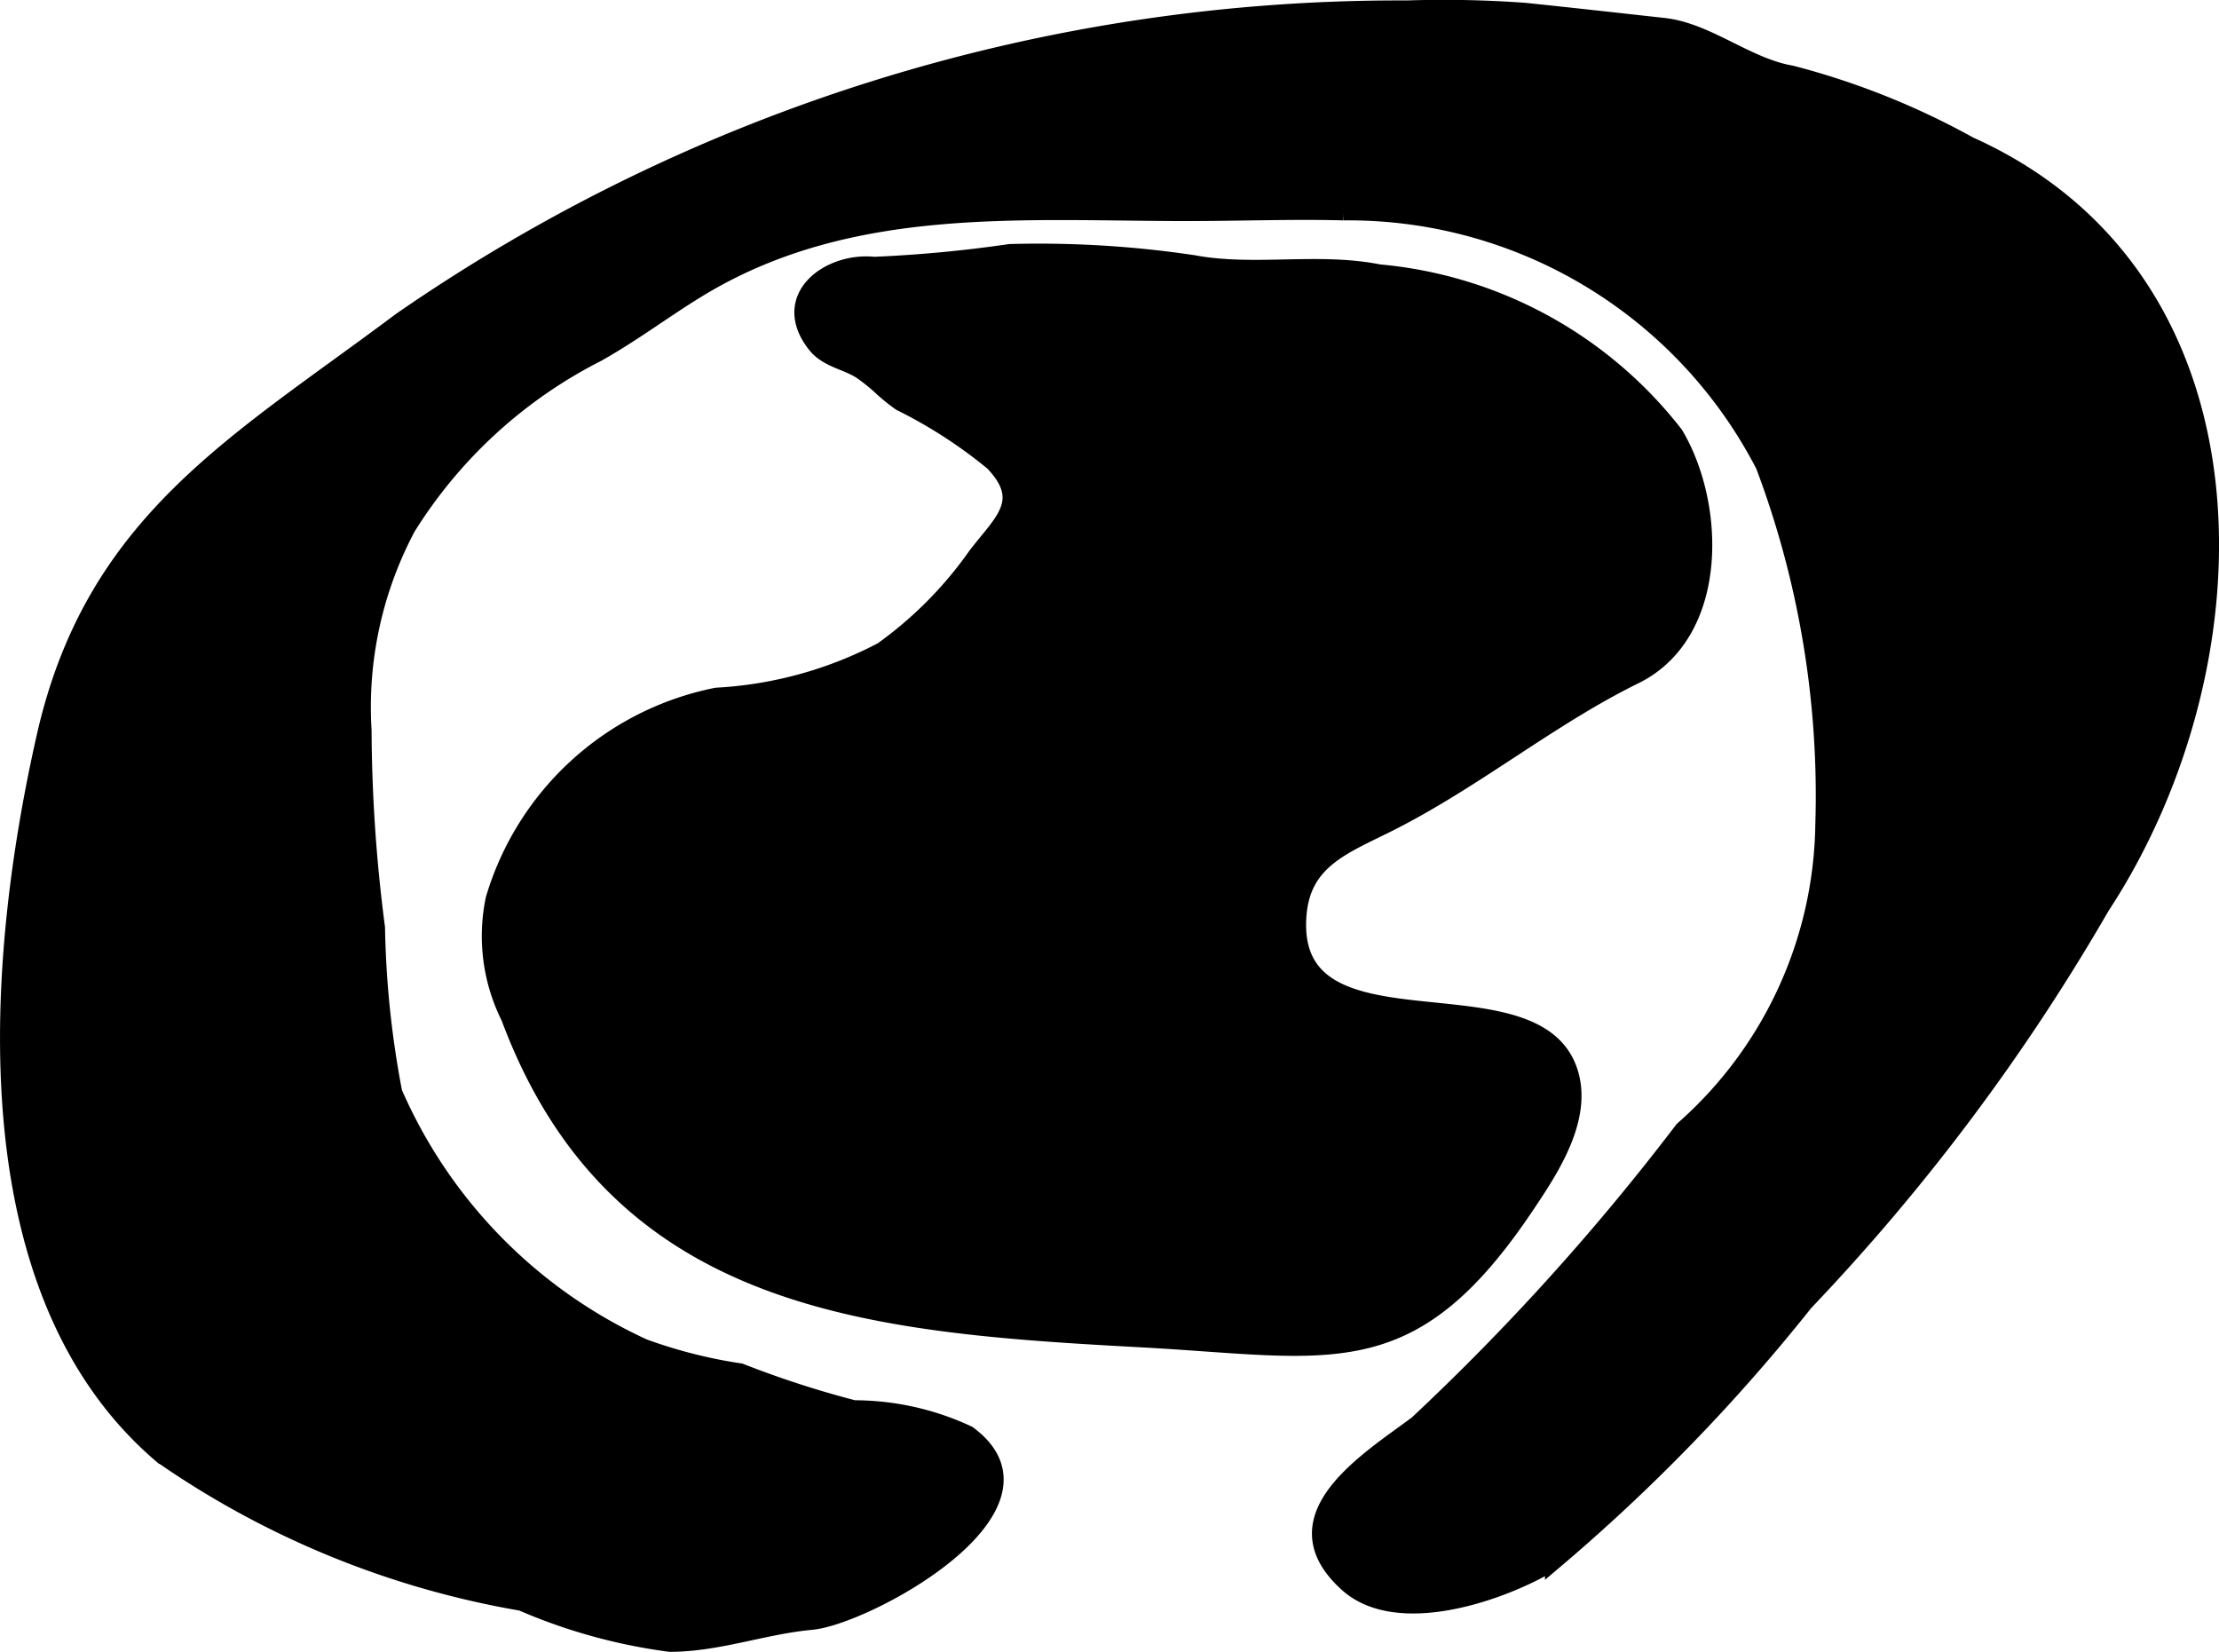
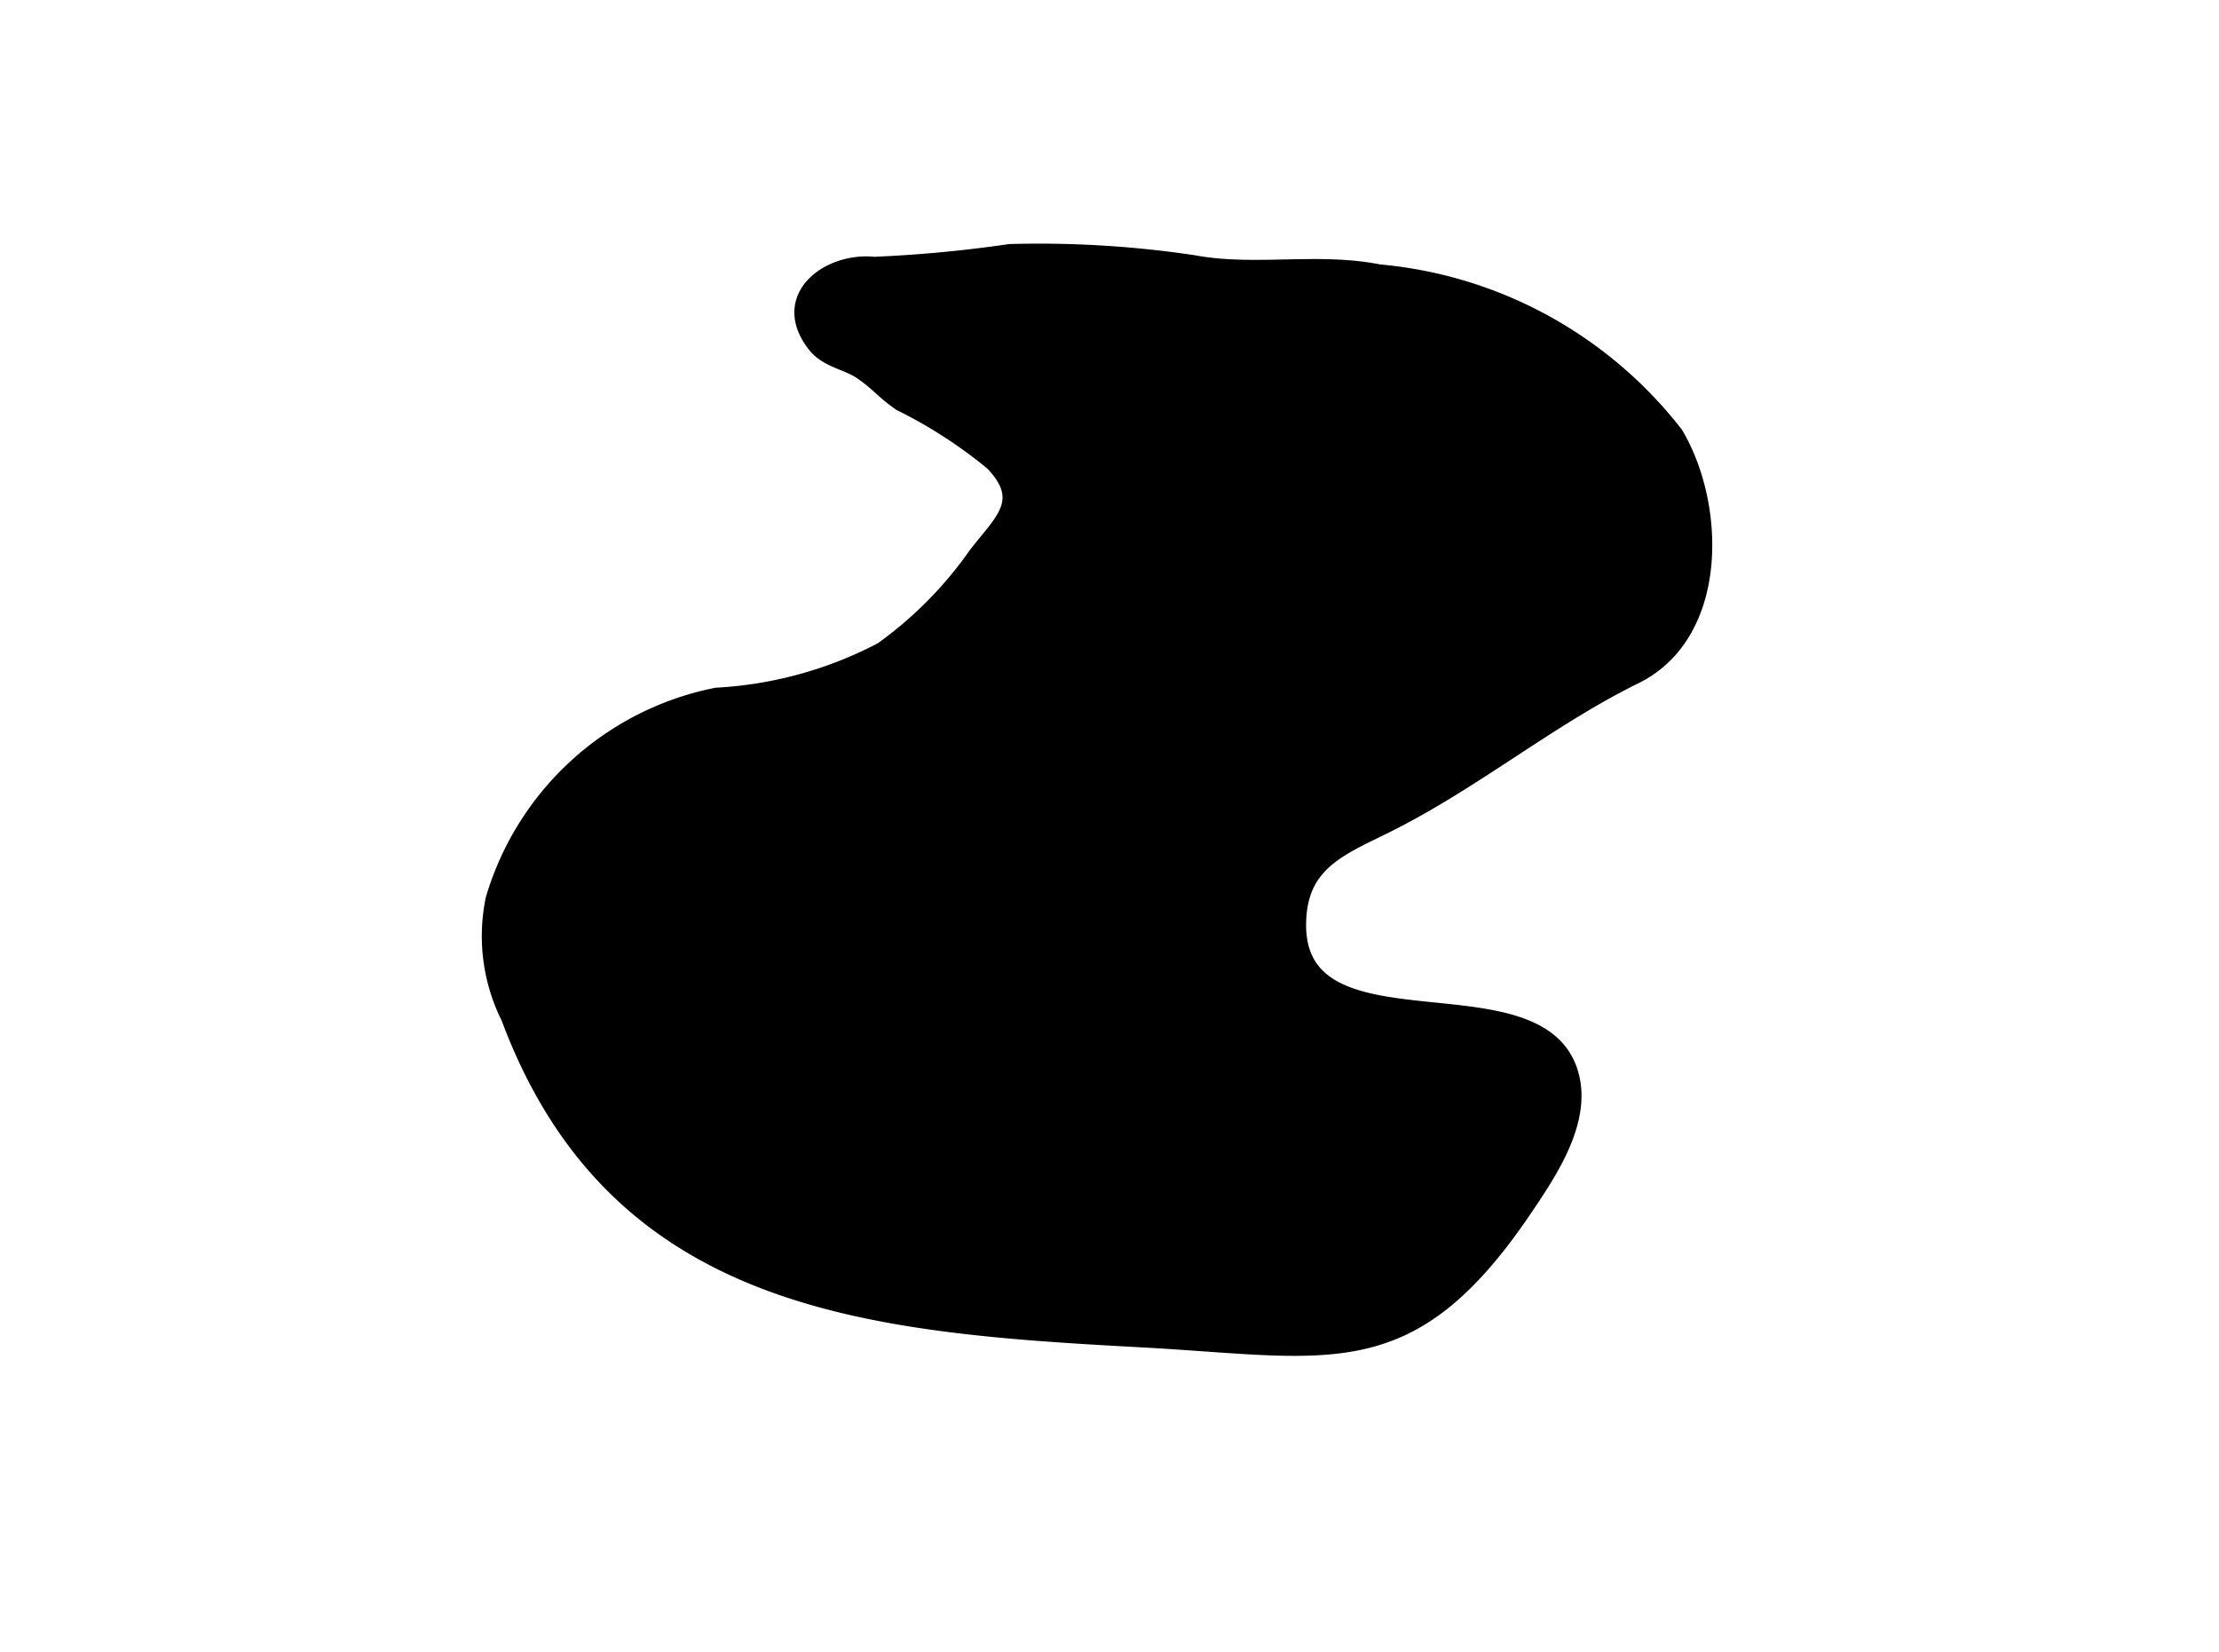
<svg xmlns="http://www.w3.org/2000/svg" version="1.1" width="7.048mm" height="5.246mm" viewBox="0 0 19.978 14.871">
  <defs>
    <style type="text/css">
      .a {
        stroke: #000;
        stroke-miterlimit: 10;
        stroke-width: 0.15px;
        fill-rule: evenodd;
      }
    </style>
  </defs>
-   <path class="a" d="M16.419,7.423a3.723,3.723,0,0,1-1.268,2.747,21.279,21.279,0,0,1-2.393,2.65c-.454.337-1.285.845-.627,1.438.457.412,1.406.076,1.854-.197a16.507,16.507,0,0,0,2.266-2.335,18.753,18.753,0,0,0,2.668-3.563c1.436-2.189,1.51-5.646-1.188-6.858a6.848,6.848,0,0,0-1.602-.64c-.403-.069-.756-.386-1.152-.429-.419-.046-.835-.093-1.253-.136A10.038,10.038,0,0,0,12.666.079a15.803,15.803,0,0,0-9.059,2.809C2.125,3.998.844,4.694.405,6.627c-.456,2.007-.697,4.99,1.053,6.476a8.071,8.071,0,0,0,3.239,1.324,4.969,4.969,0,0,0,1.334.369c.433,0,.847-.159,1.275-.198.493-.045,2.307-1.028,1.409-1.688a2.424,2.424,0,0,0-1.027-.229,8.878,8.878,0,0,1-1.023-.332,4.436,4.436,0,0,1-.871-.221,4.495,4.495,0,0,1-2.248-2.293,8.643,8.643,0,0,1-.155-1.483A14.098,14.098,0,0,1,3.27,6.577a3.444,3.444,0,0,1,.398-1.83A4.314,4.314,0,0,1,5.374,3.184c.338-.189.632-.417.957-.61,1.346-.797,2.879-.658,4.369-.659.464,0,.932-.018,1.397-.006a4.211,4.211,0,0,1,3.785,2.282A8.431,8.431,0,0,1,16.419,7.423Z" />
  <path class="a" d="M7.939,3.489a1.706,1.706,0,0,0-.18-.146c-.134-.09-.311-.106-.417-.241-.335-.427.126-.758.527-.715a11.937,11.937,0,0,0,1.223-.115,9.421,9.421,0,0,1,1.654.1c.547.102,1.12-.027,1.67.083a3.806,3.806,0,0,1,2.665,1.456c.383.645.406,1.795-.363,2.173-.745.366-1.403.908-2.154,1.297-.435.226-.841.341-.877.868-.091,1.299,2.055.468,2.425,1.35.18.431-.15.923-.362,1.24-1.05,1.575-1.75,1.309-3.47,1.216-2.449-.132-4.73-.309-5.695-2.897a1.632,1.632,0,0,1-.138-1.064,2.626,2.626,0,0,1,2.004-1.828,3.627,3.627,0,0,0,1.49-.41,3.575,3.575,0,0,0,.848-.855c.233-.304.484-.489.152-.837a4.321,4.321,0,0,0-.833-.539A1.663,1.663,0,0,1,7.939,3.489Z" />
</svg>